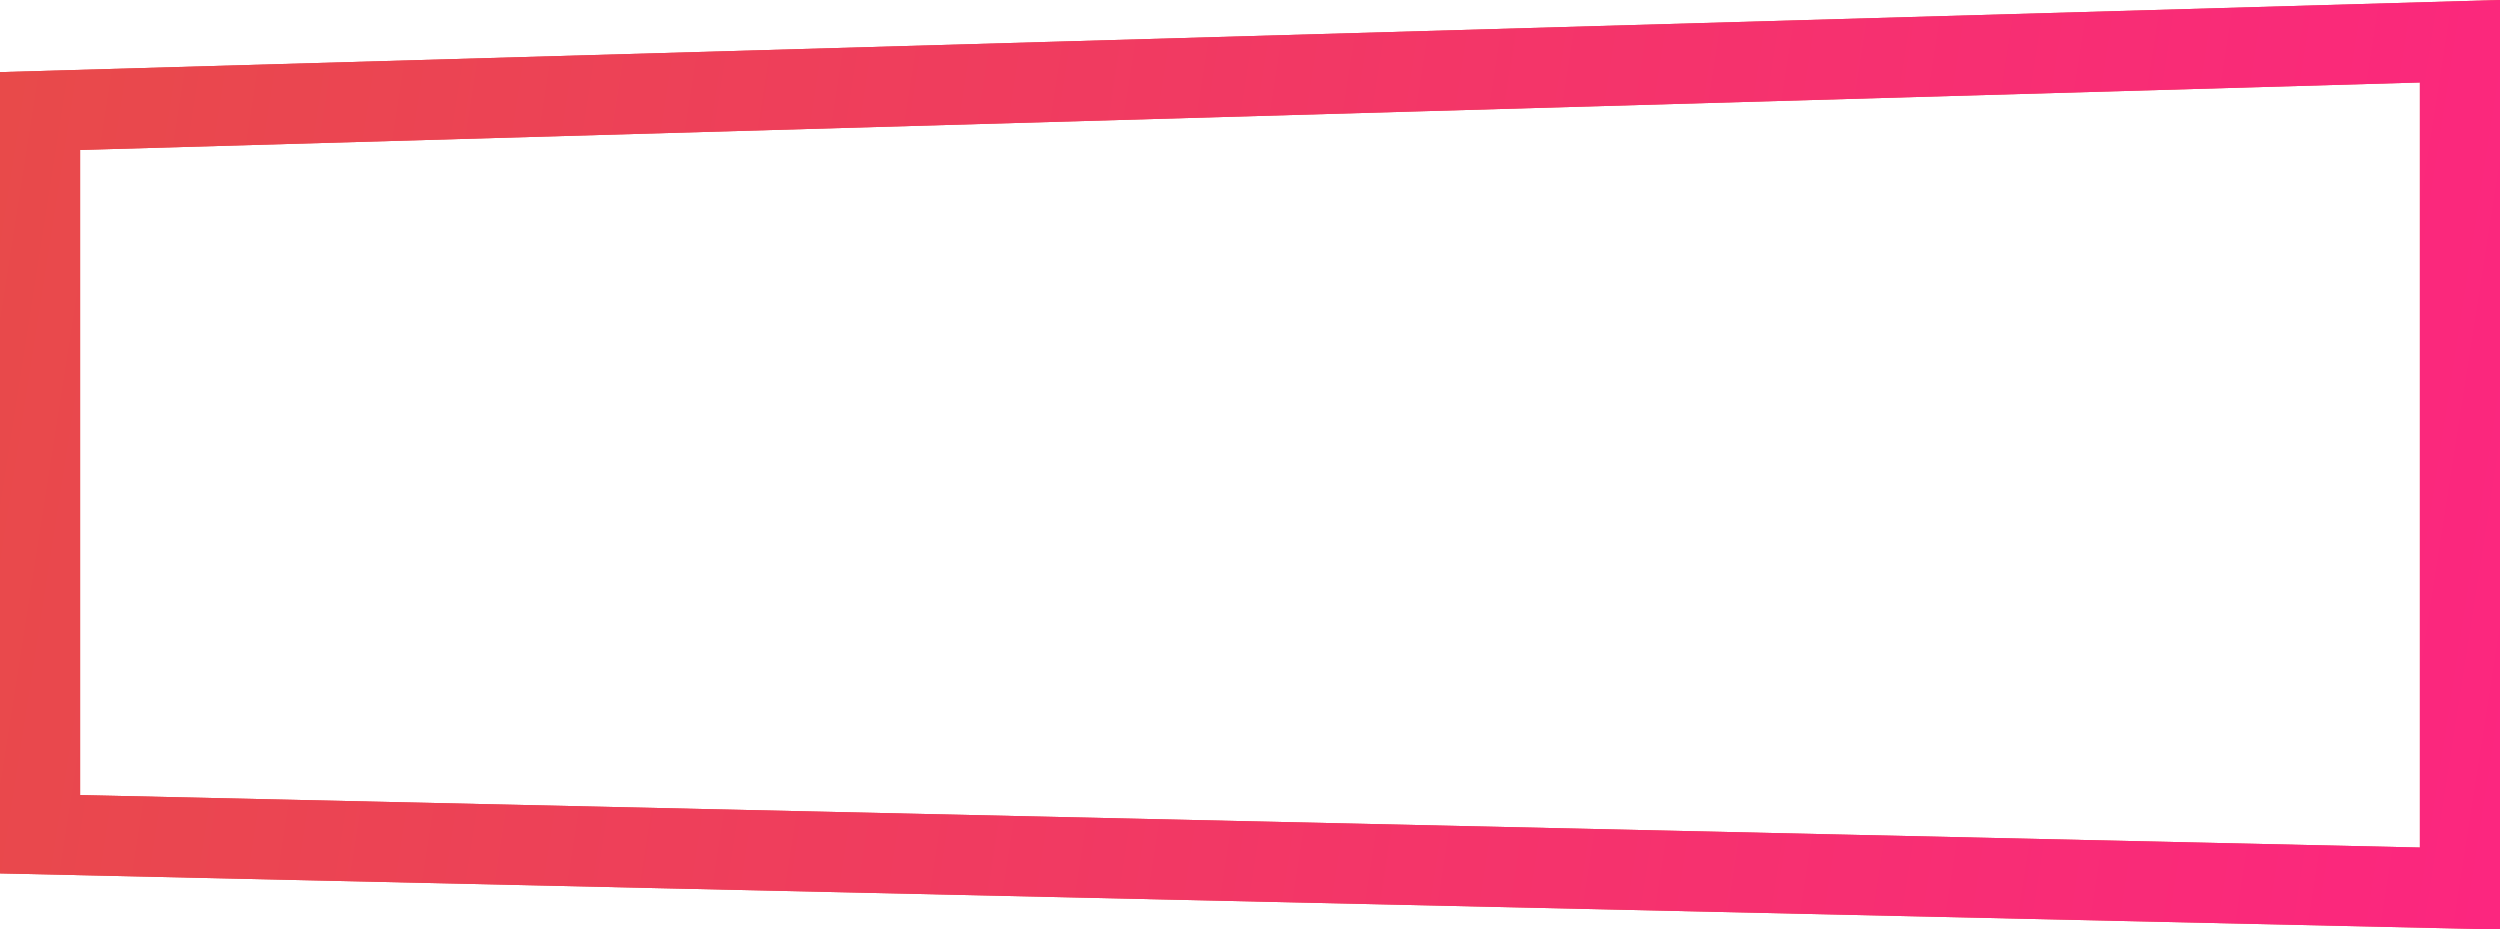
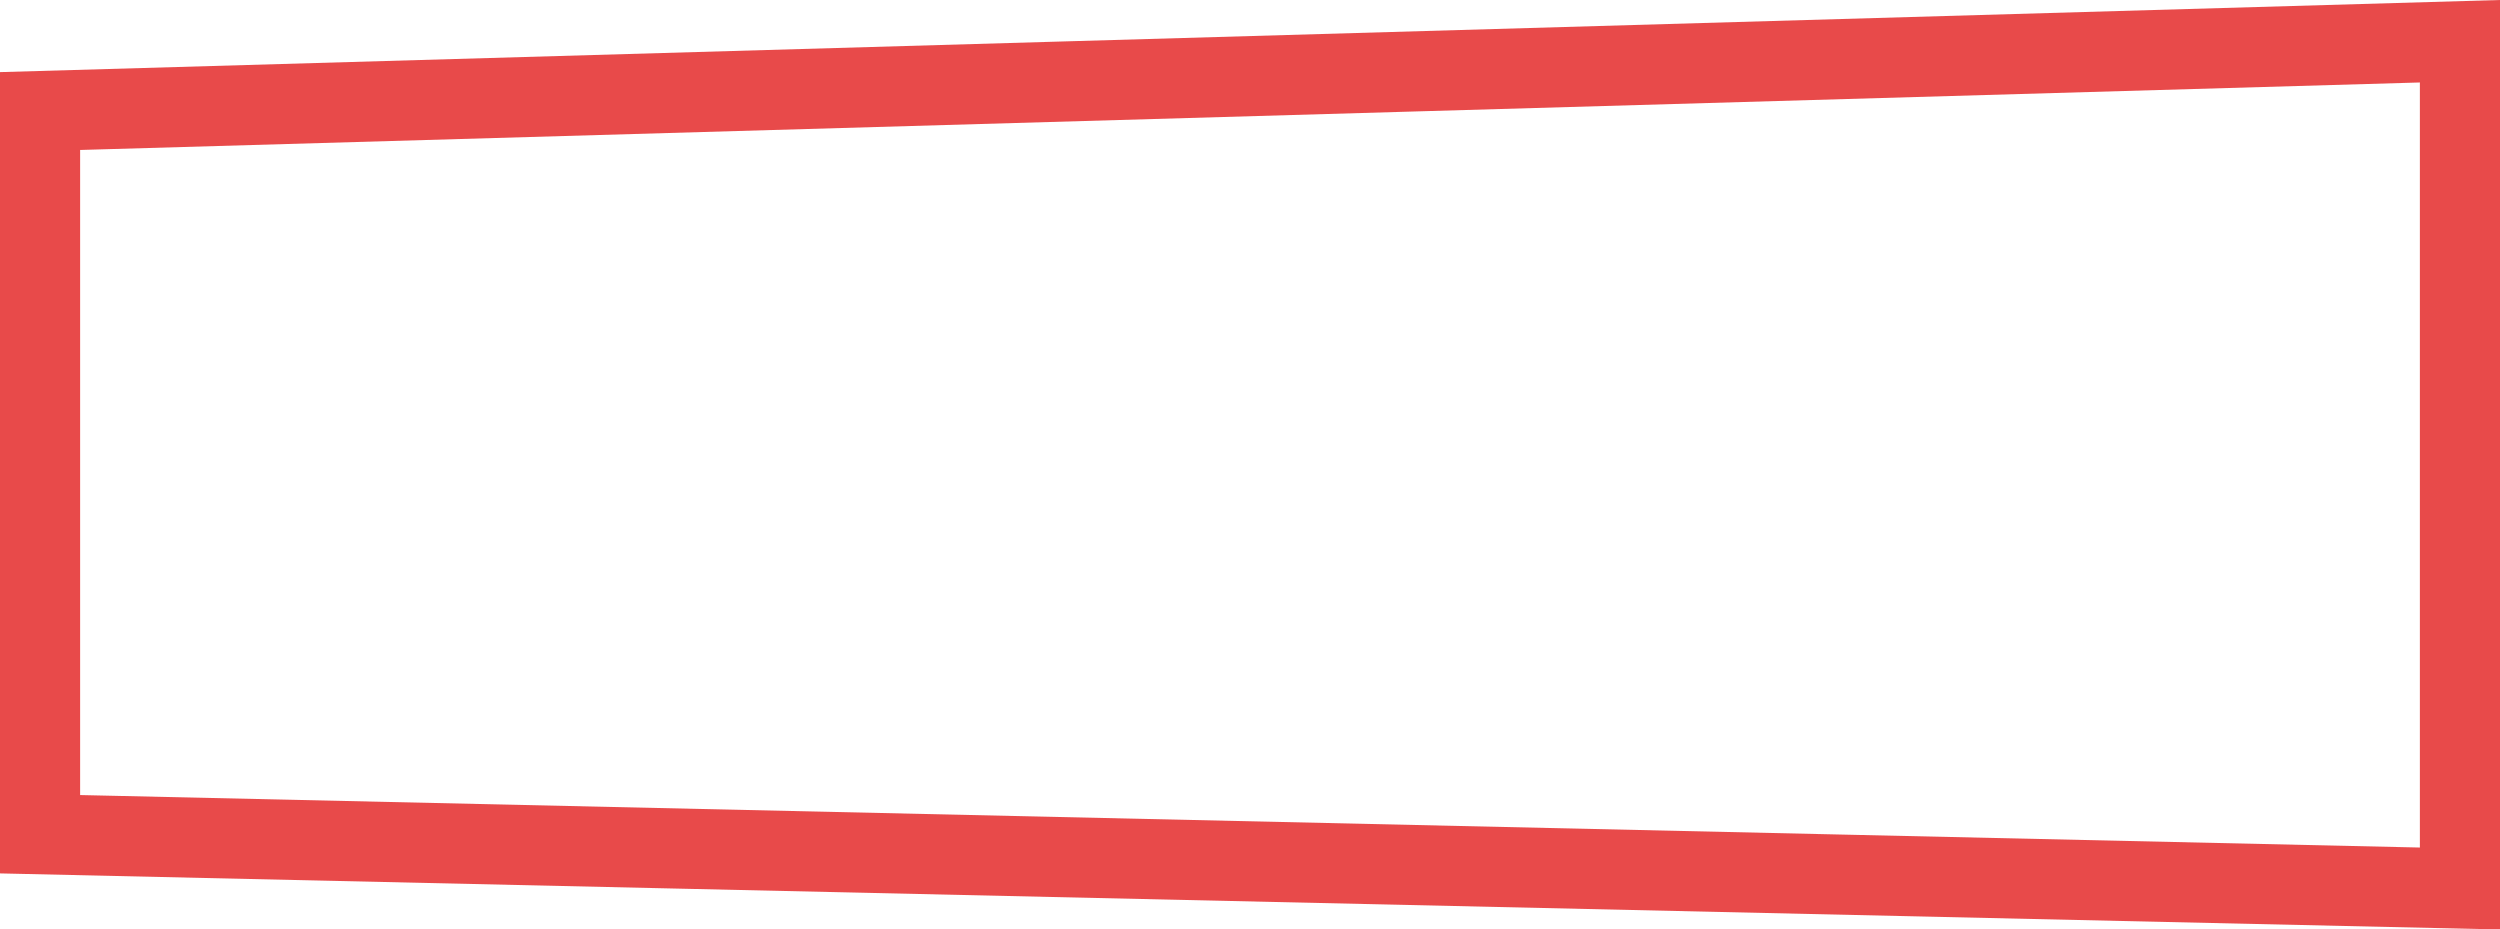
<svg xmlns="http://www.w3.org/2000/svg" width="156" height="58" viewBox="0 0 156 58" fill="none">
  <path d="M2.5 52.056V6.929L153.5 2.573V55.443L2.5 52.056Z" stroke="#E84A4A" stroke-width="5" />
-   <path d="M2.5 52.056V6.929L153.5 2.573V55.443L2.5 52.056Z" stroke="url(#paint0_linear)" stroke-width="5" />
  <defs>
    <linearGradient id="paint0_linear" x1="-1.38324e-06" y1="5.5" x2="159.604" y2="30.418" gradientUnits="userSpaceOnUse">
      <stop stop-color="#E84A4A" />
      <stop offset="1" stop-color="#FC267F" />
    </linearGradient>
  </defs>
</svg>